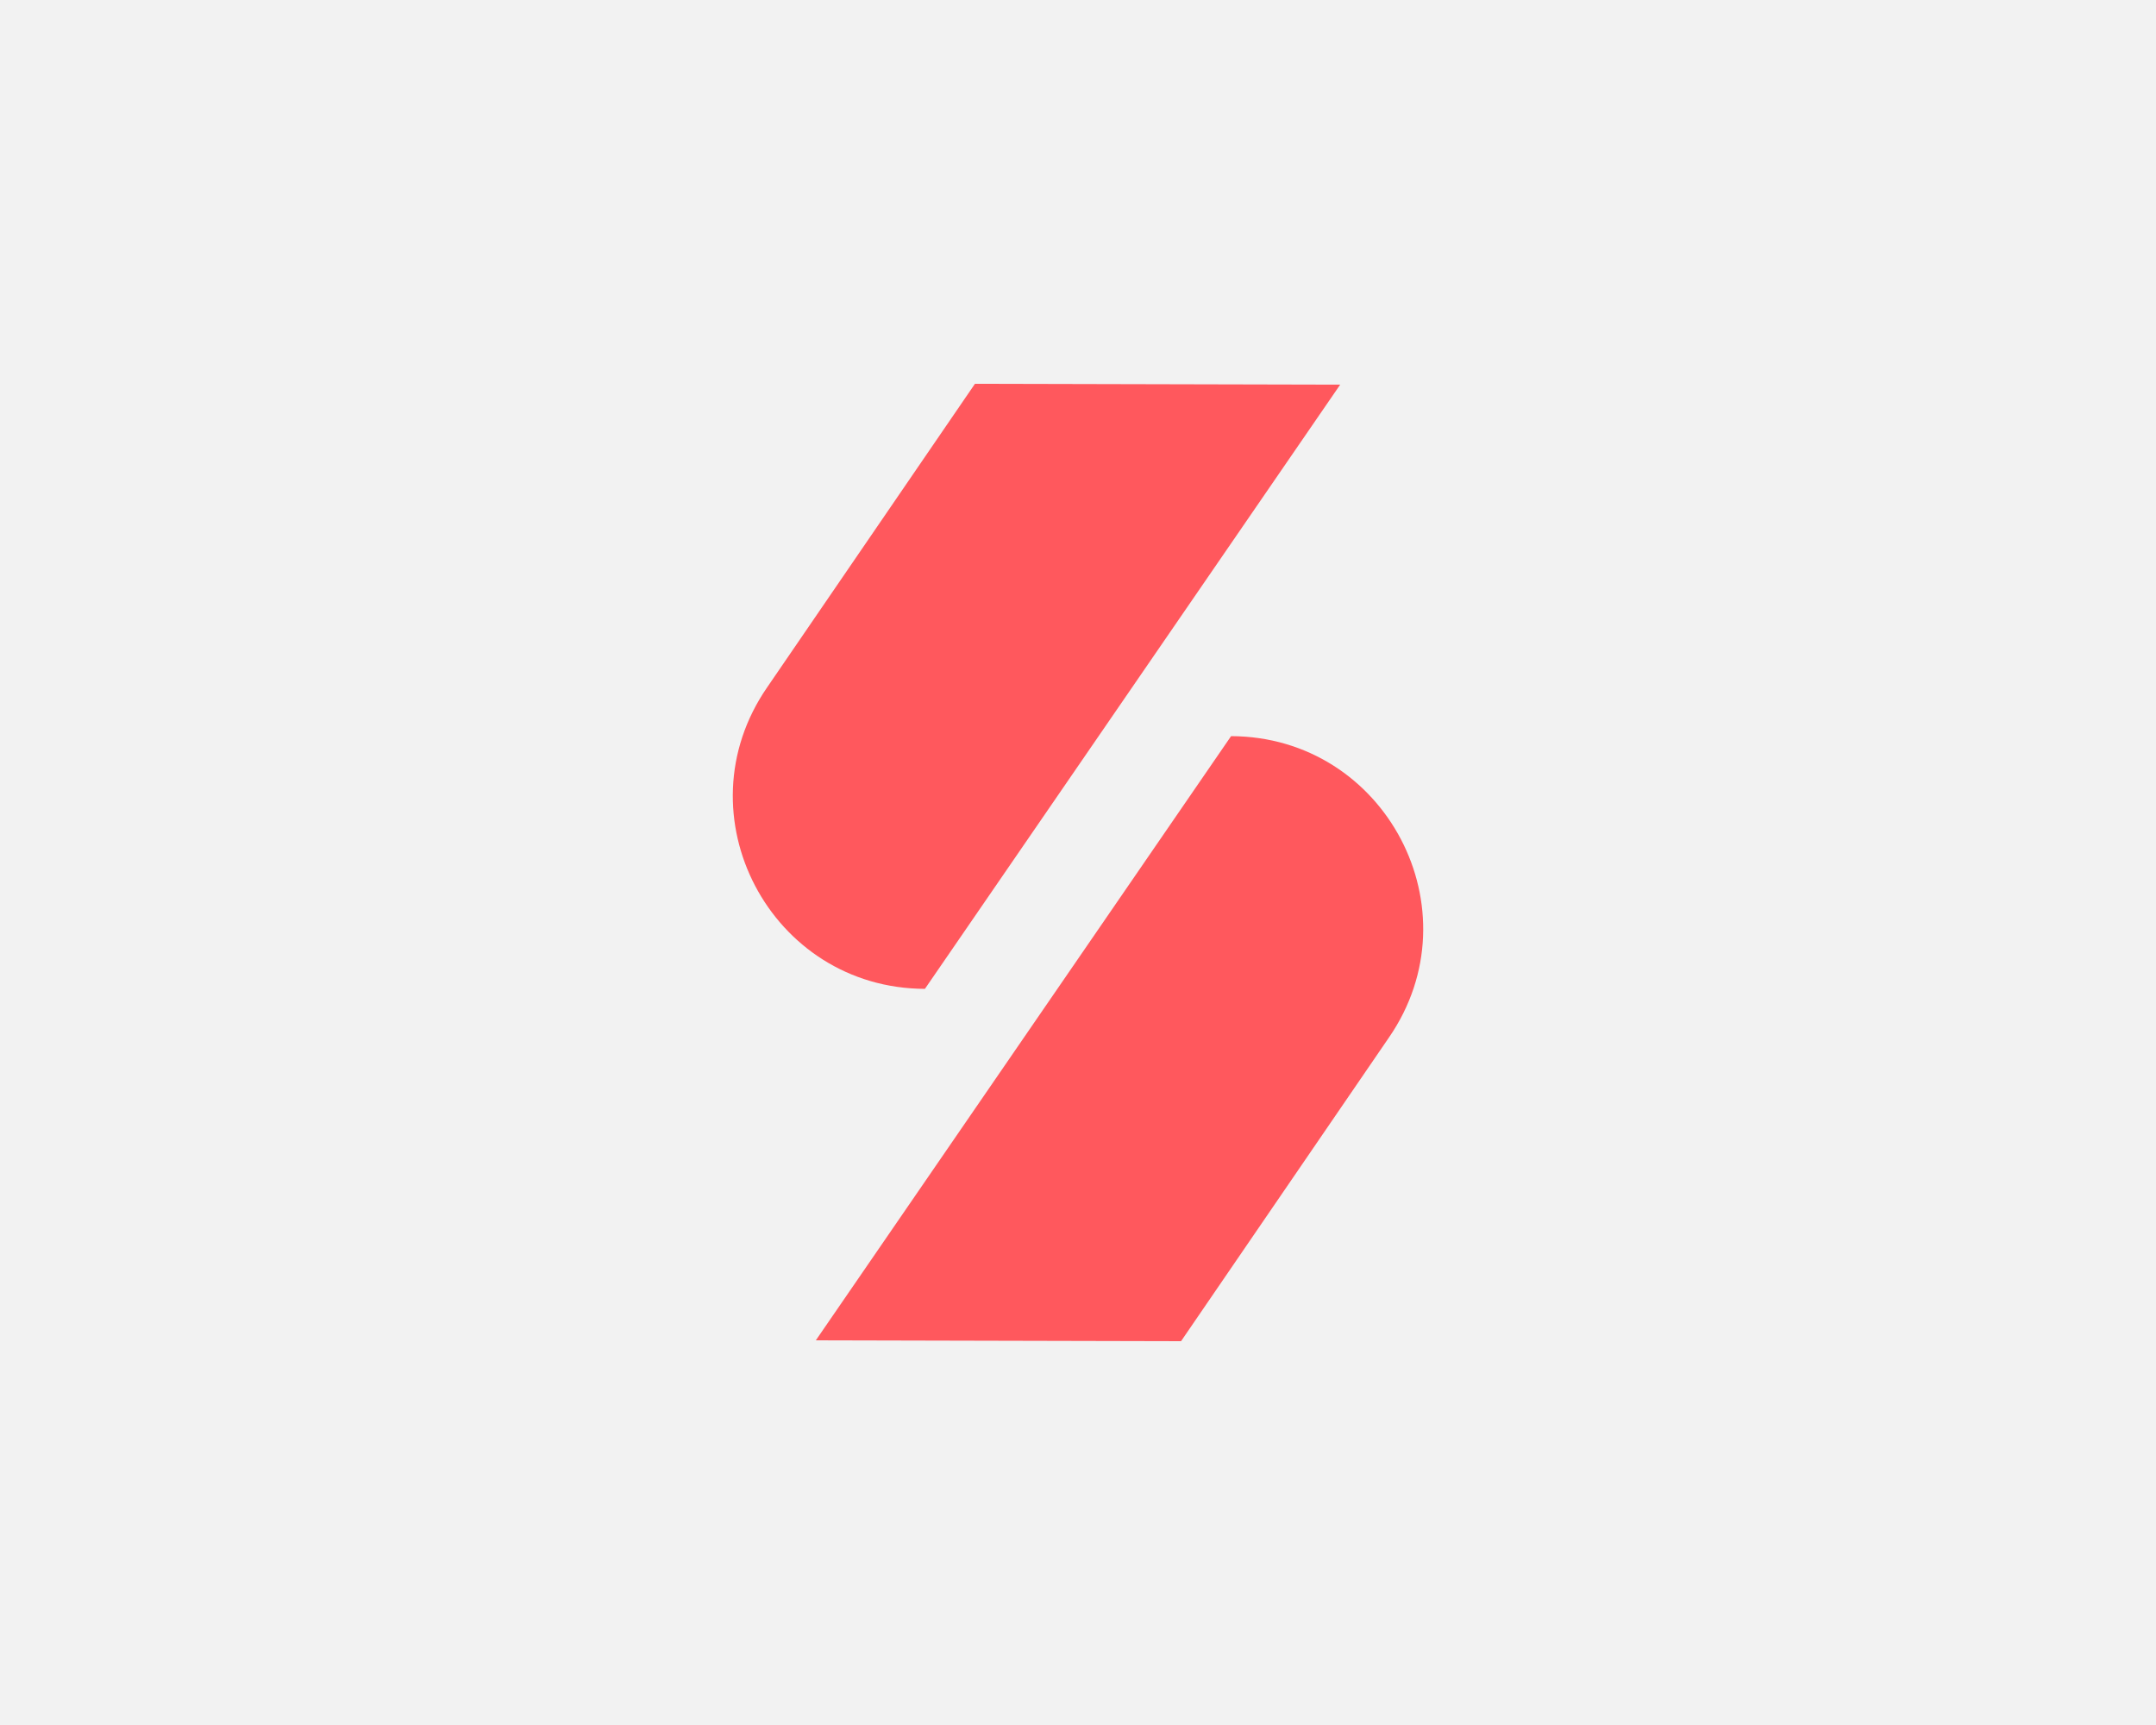
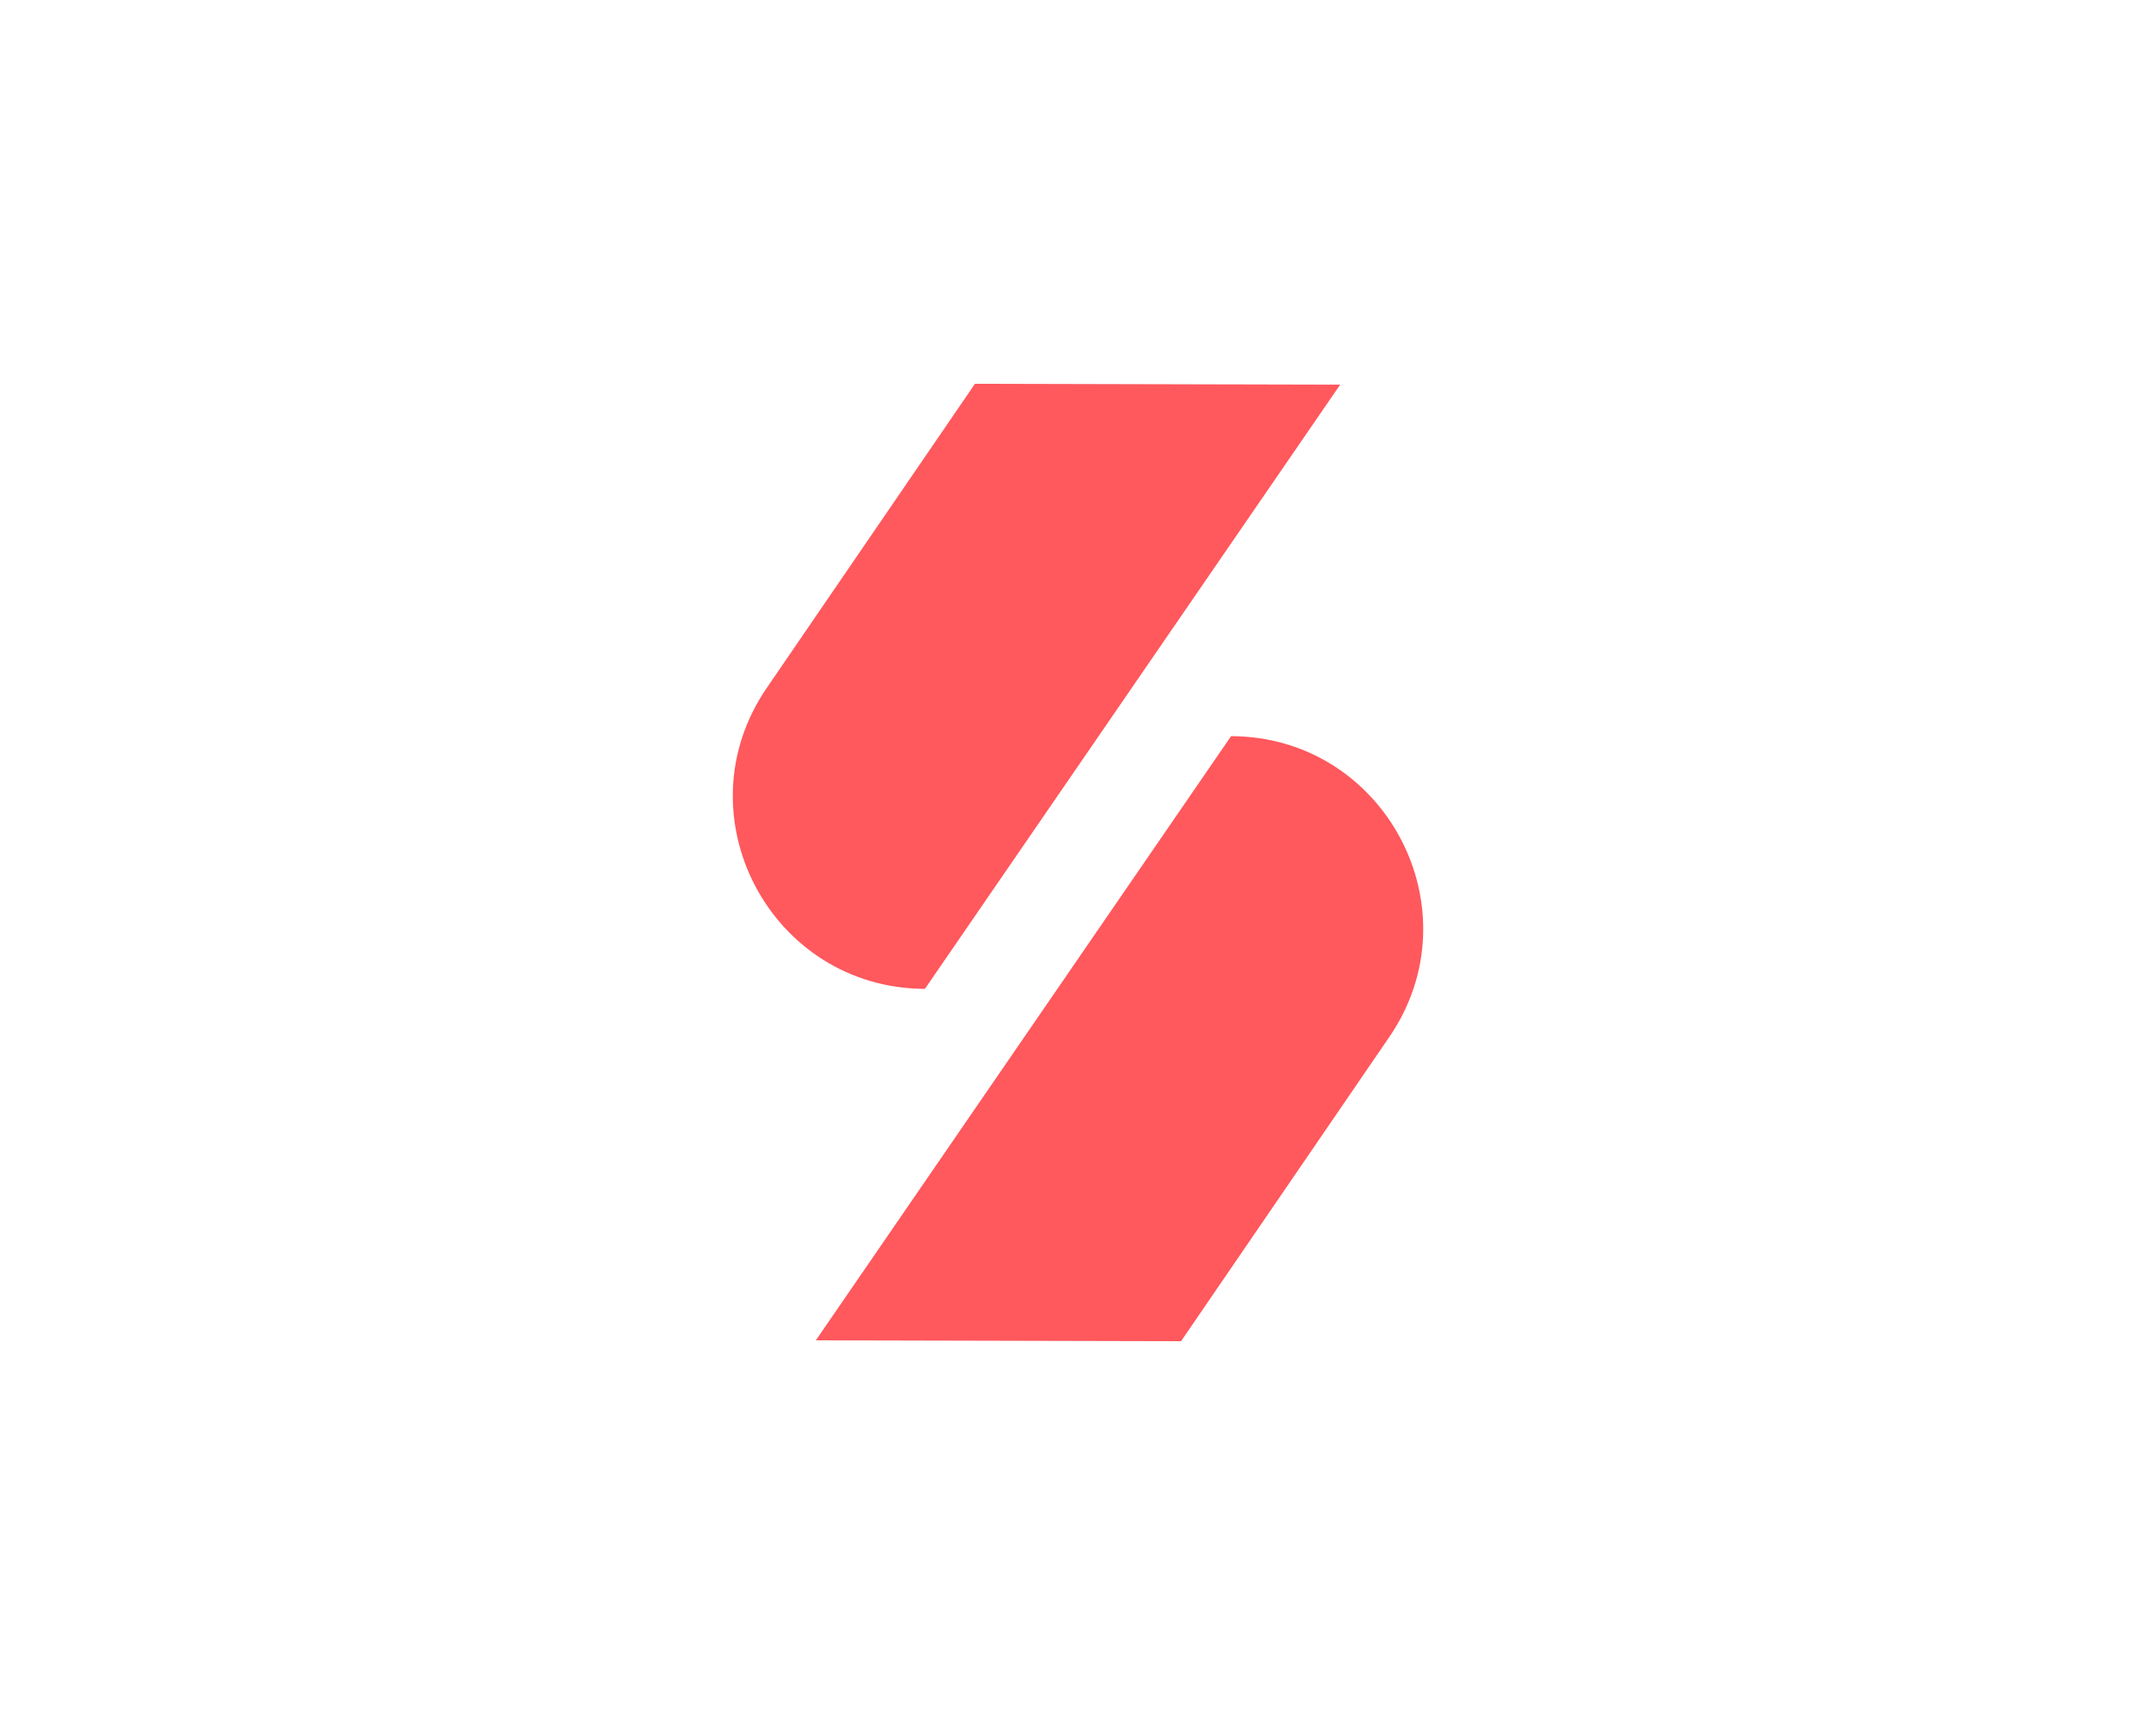
<svg xmlns="http://www.w3.org/2000/svg" version="1.1" baseProfile="tiny" id="Layer_1" x="0px" y="0px" viewBox="0 0 500 400" overflow="visible" xml:space="preserve">
  <g>
-     <rect y="0" fill="#F2F2F2" width="500" height="400" />
-   </g>
+     </g>
  <g>
    <path fill="#FF585D" d="M226.1,89l-48.2,70.4c-20.4,29.6,0.8,69.8,36.6,69.9l0,0l96.3-140.1L226.1,89z" />
    <path fill="#FF585D" d="M273.9,311l48.2-70.4c20.4-29.6-0.8-69.8-36.6-69.9l0,0l-96.3,140.1L273.9,311z" />
  </g>
</svg>